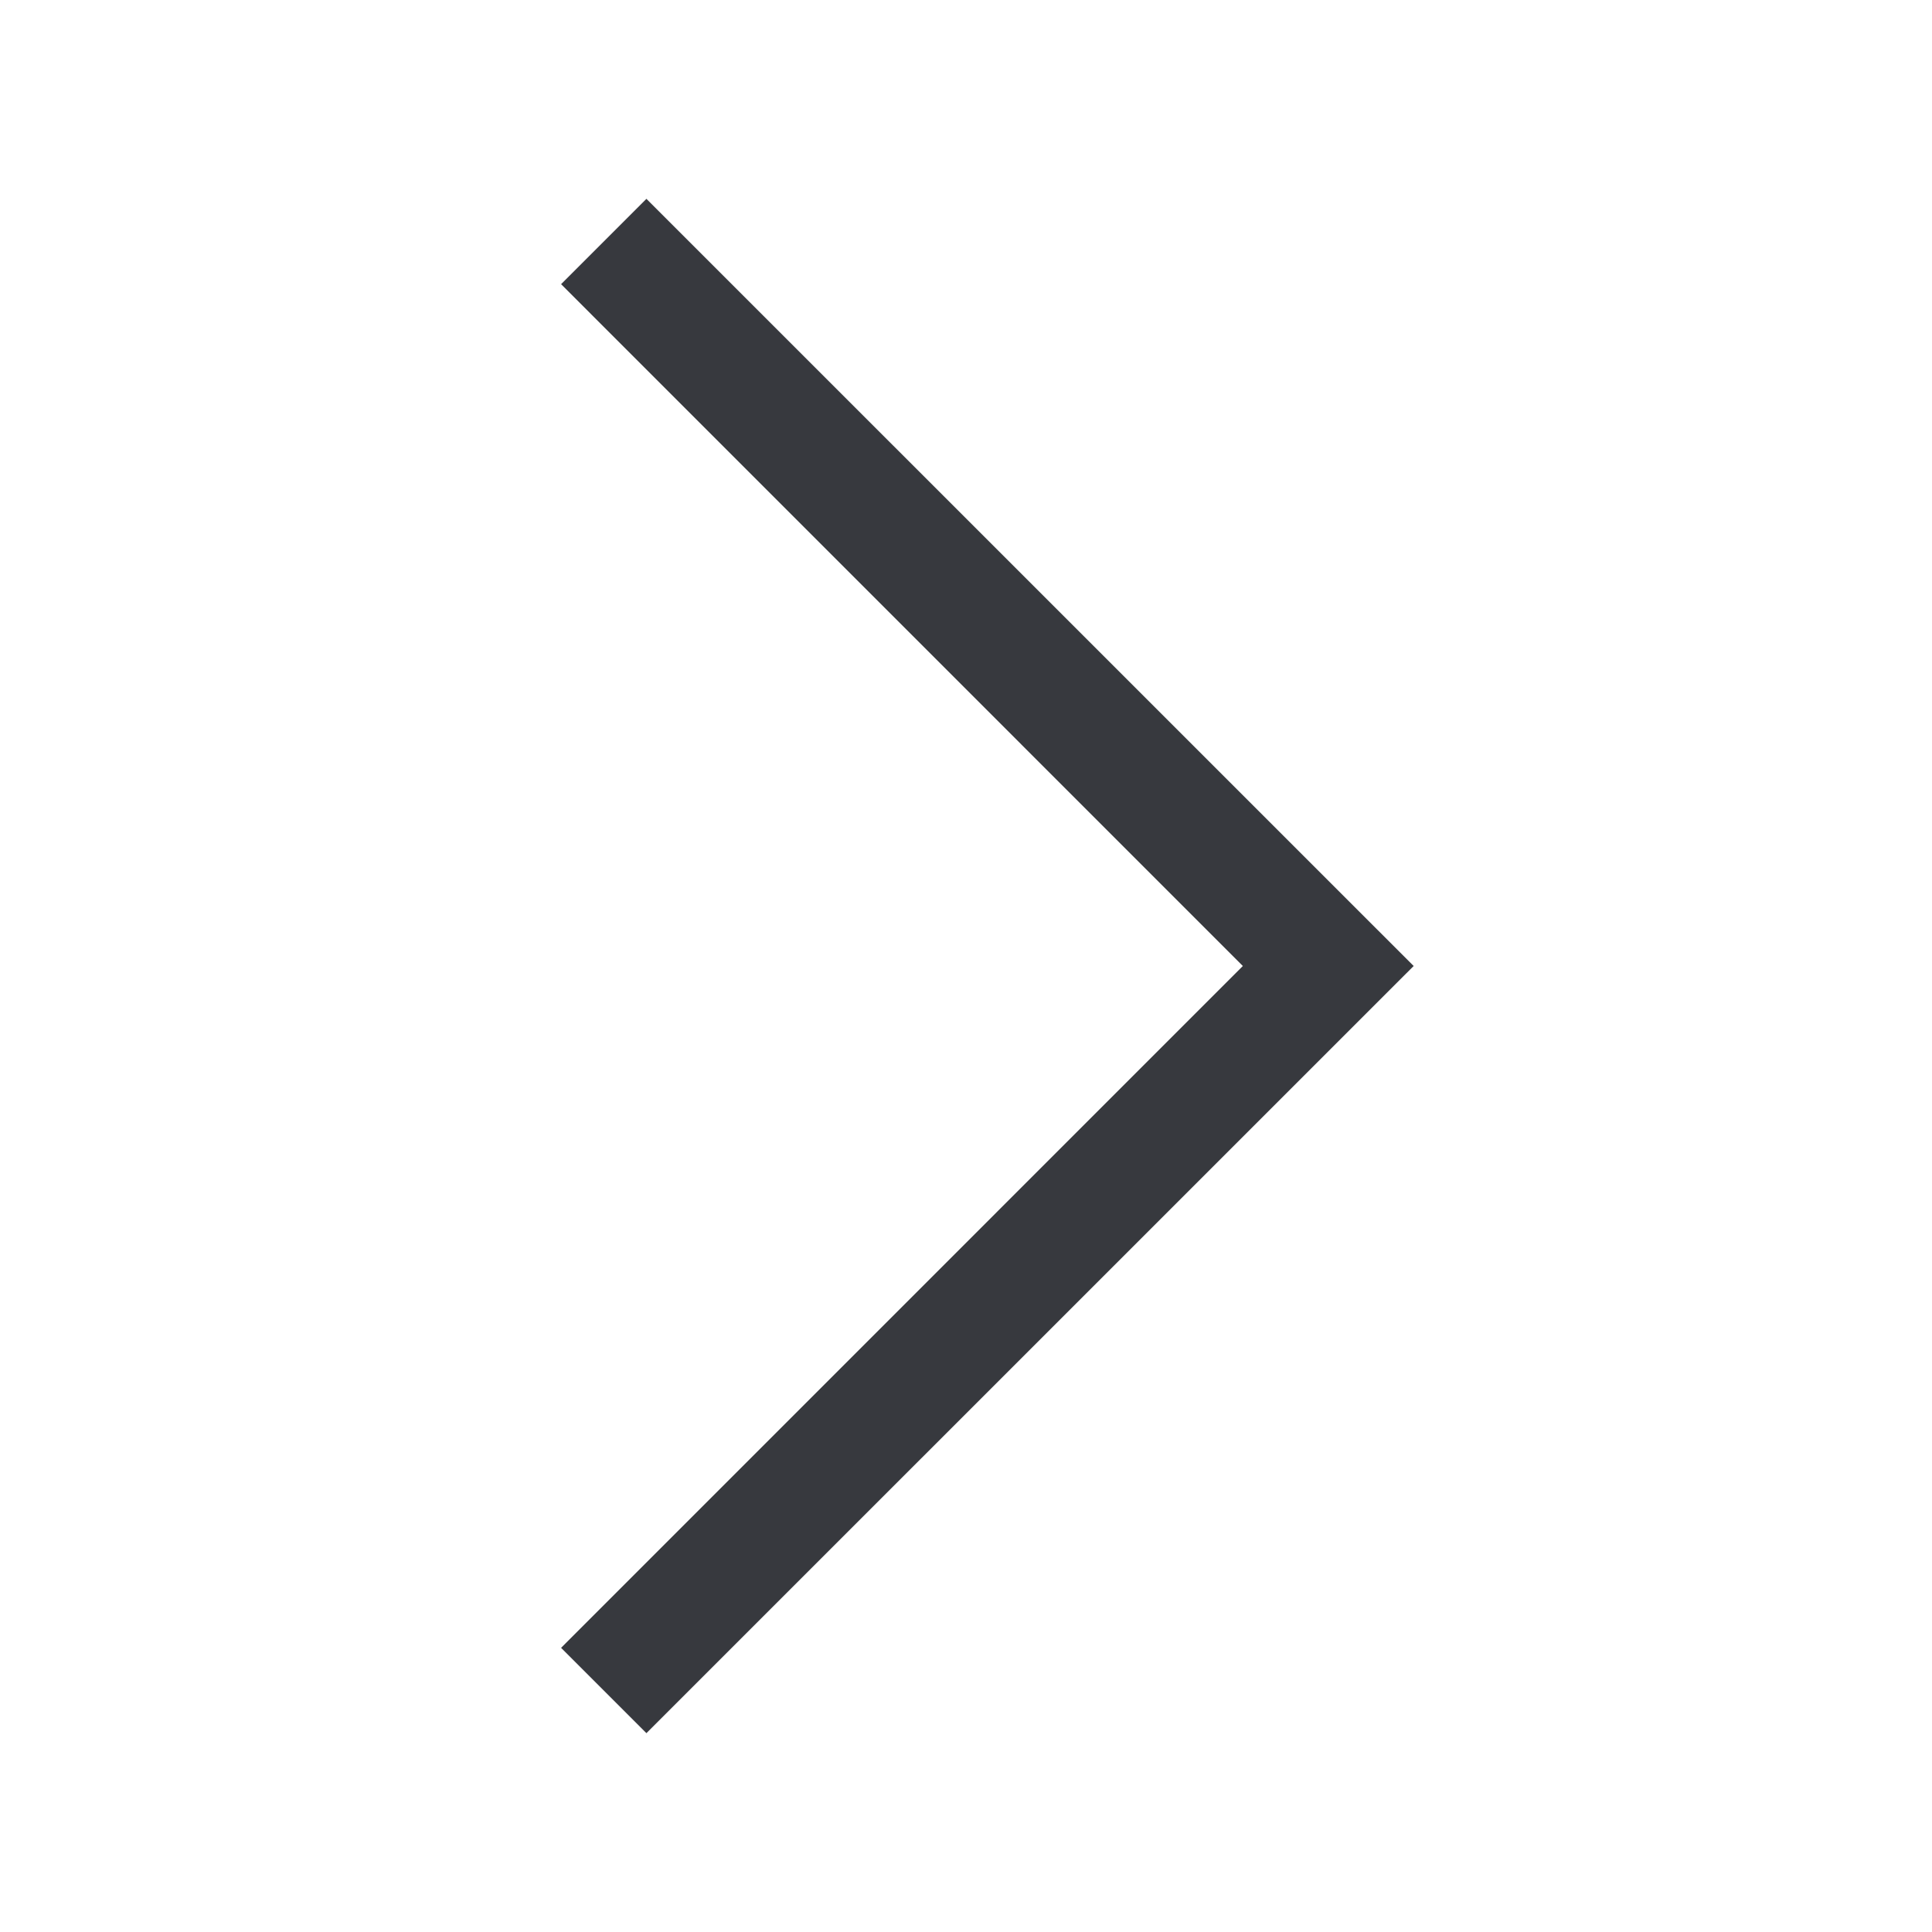
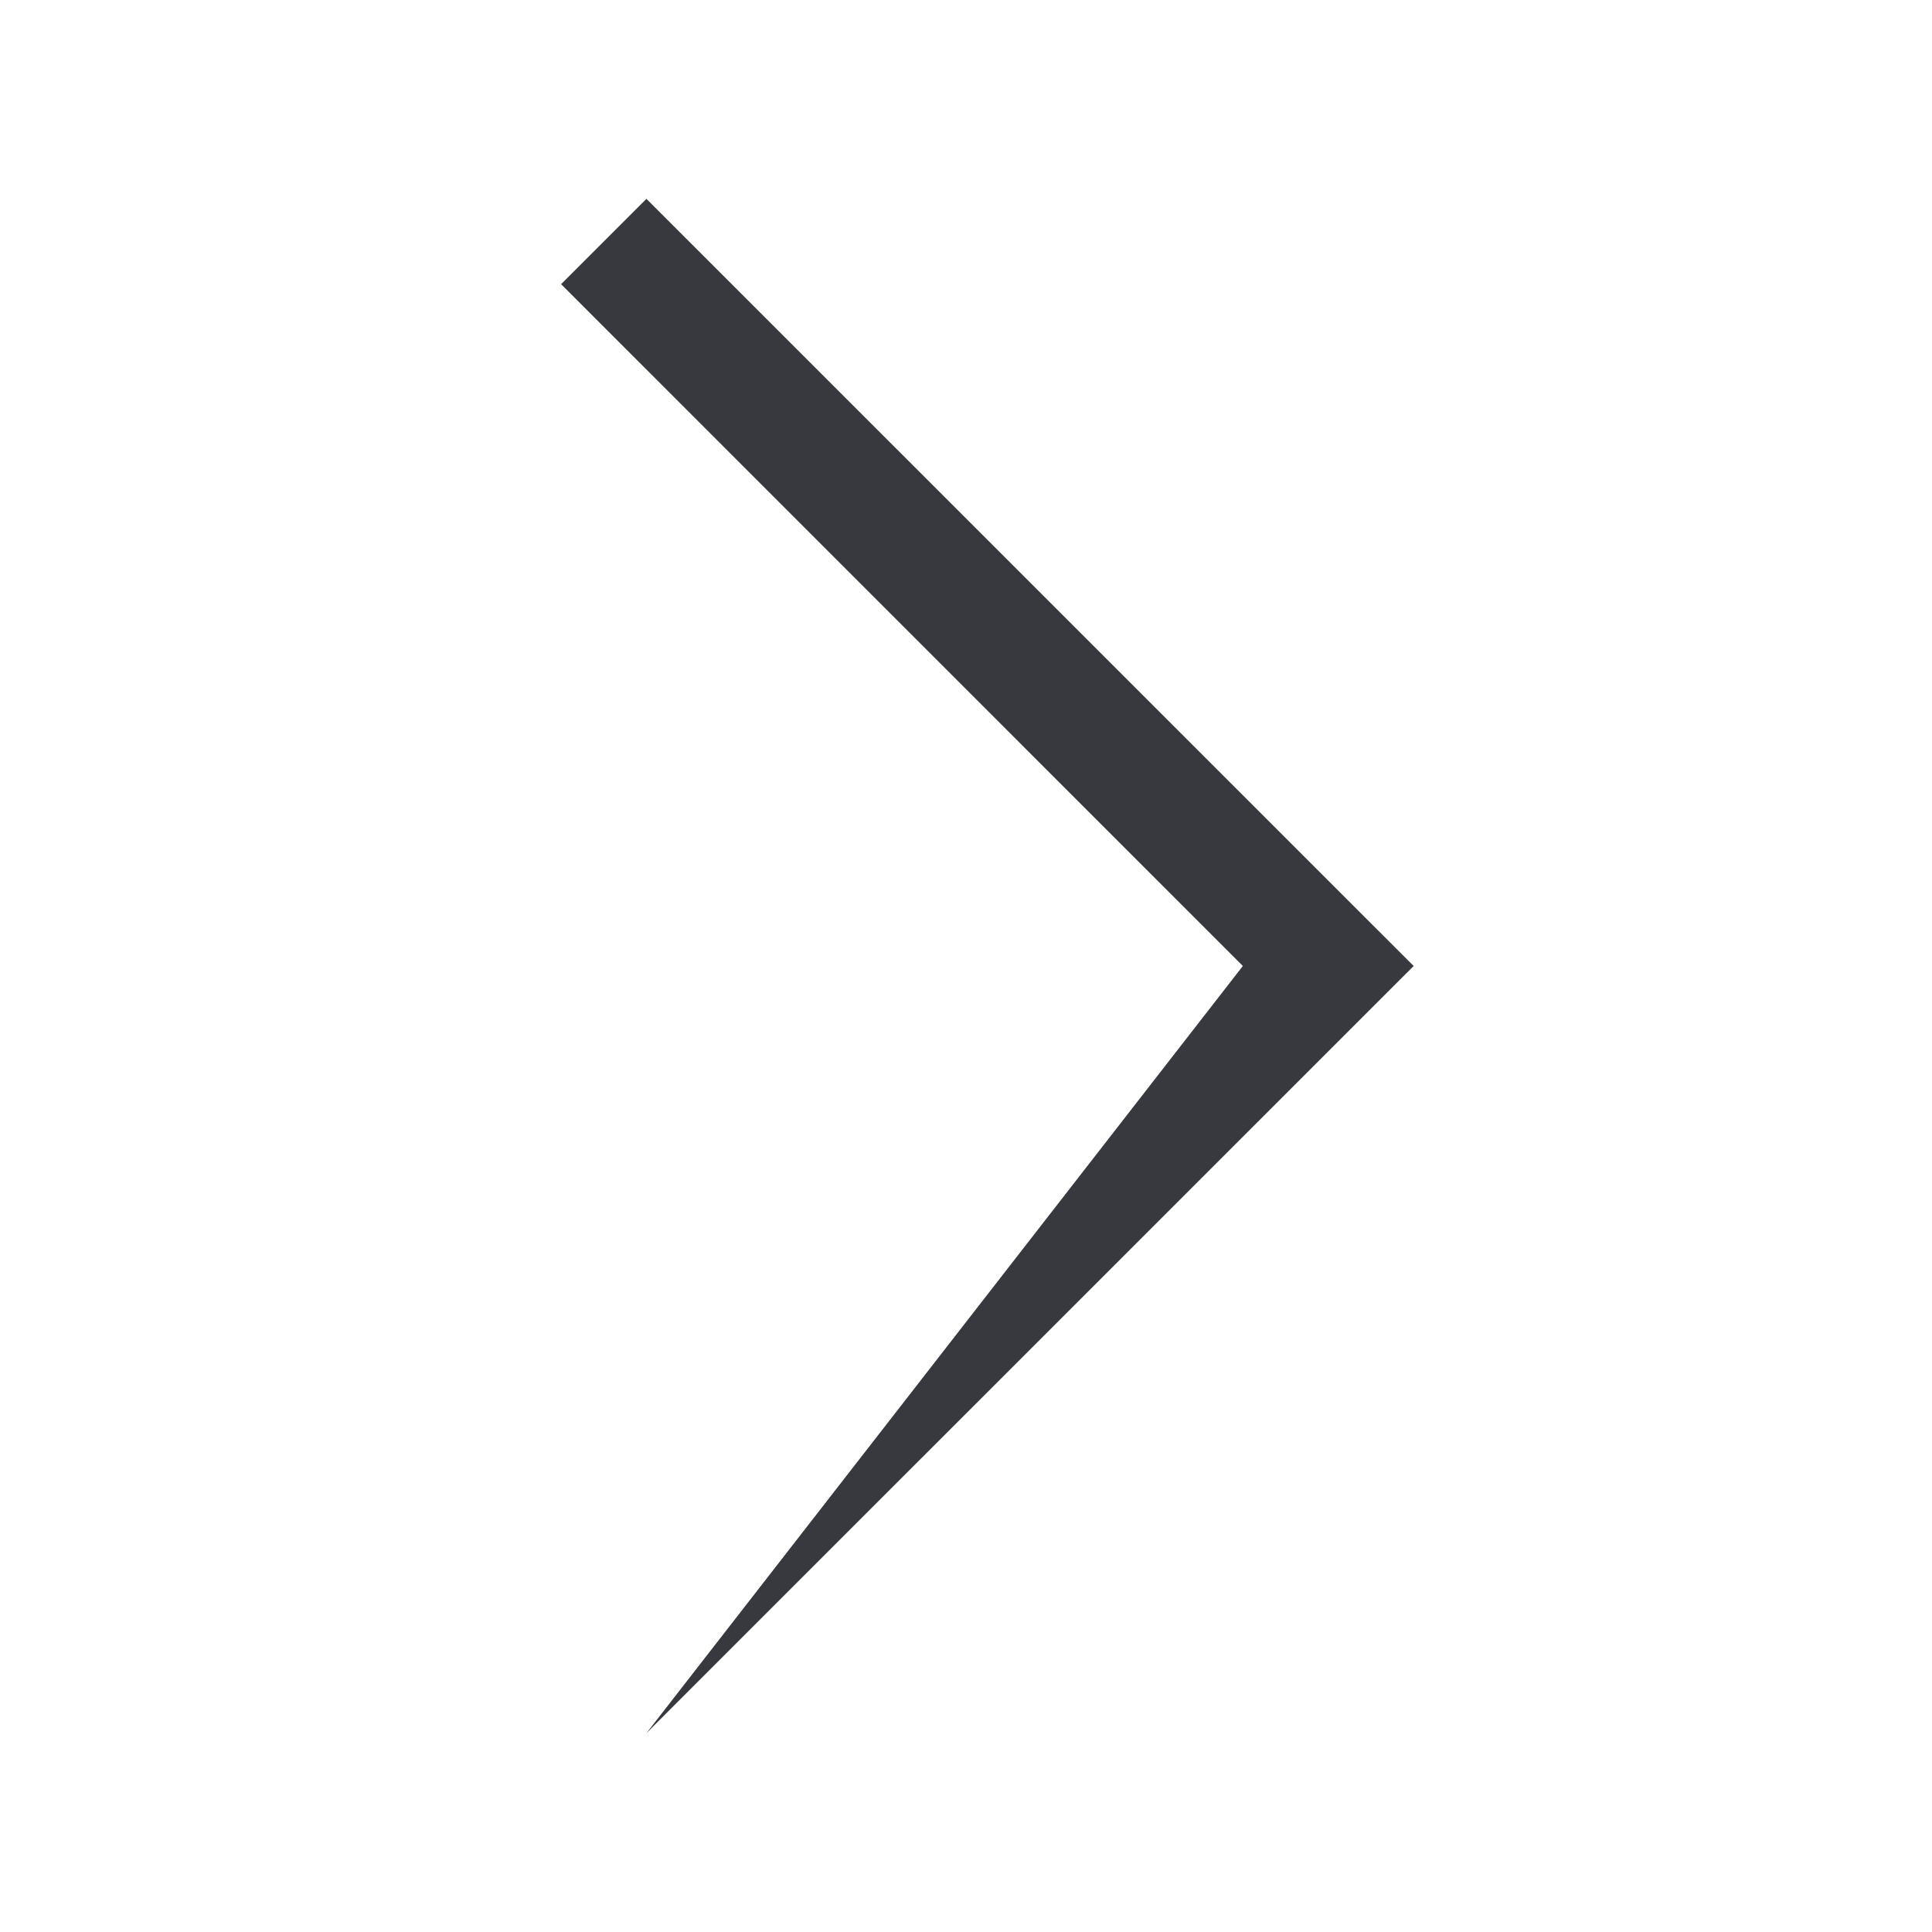
<svg xmlns="http://www.w3.org/2000/svg" width="24" height="24" viewBox="0 0 24 24" fill="none">
-   <path fill-rule="evenodd" clip-rule="evenodd" d="M8.03 21.53L17.561 12L8.03 2.47L6.97 3.53L15.439 12L6.97 20.47L8.03 21.53Z" fill="#37393E" />
+   <path fill-rule="evenodd" clip-rule="evenodd" d="M8.03 21.53L17.561 12L8.03 2.47L6.97 3.53L15.439 12L8.03 21.53Z" fill="#37393E" />
</svg>